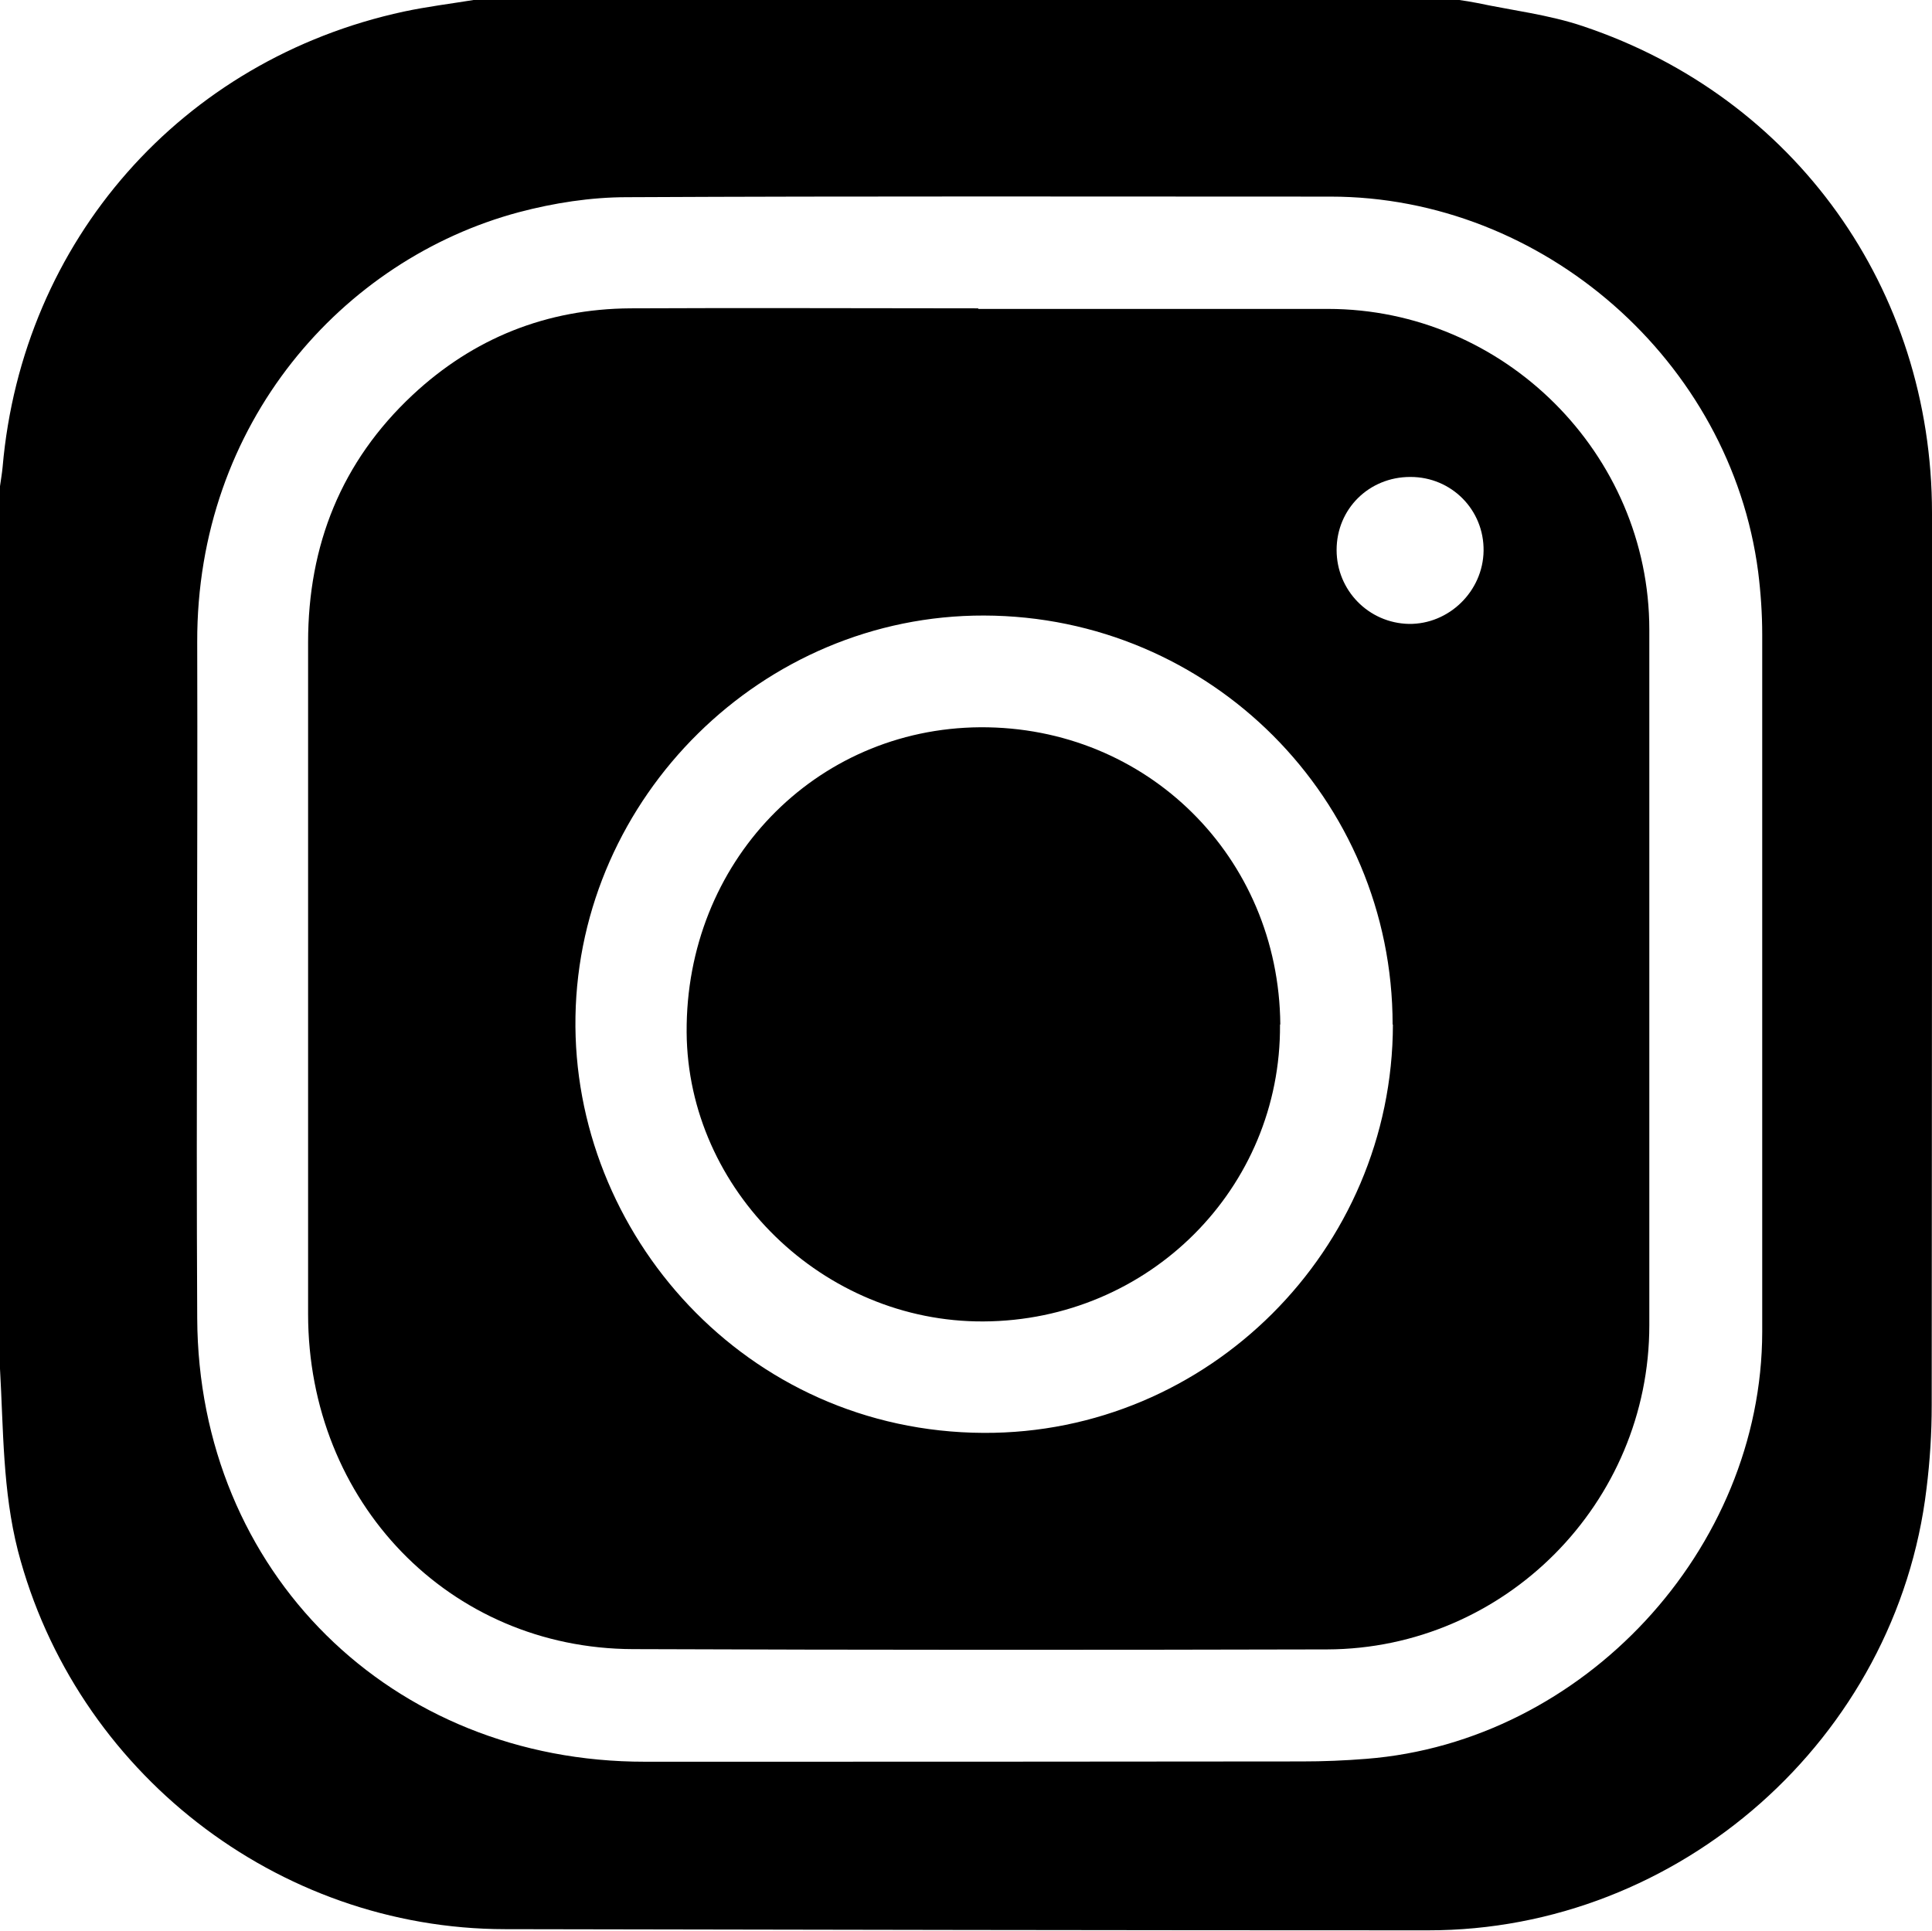
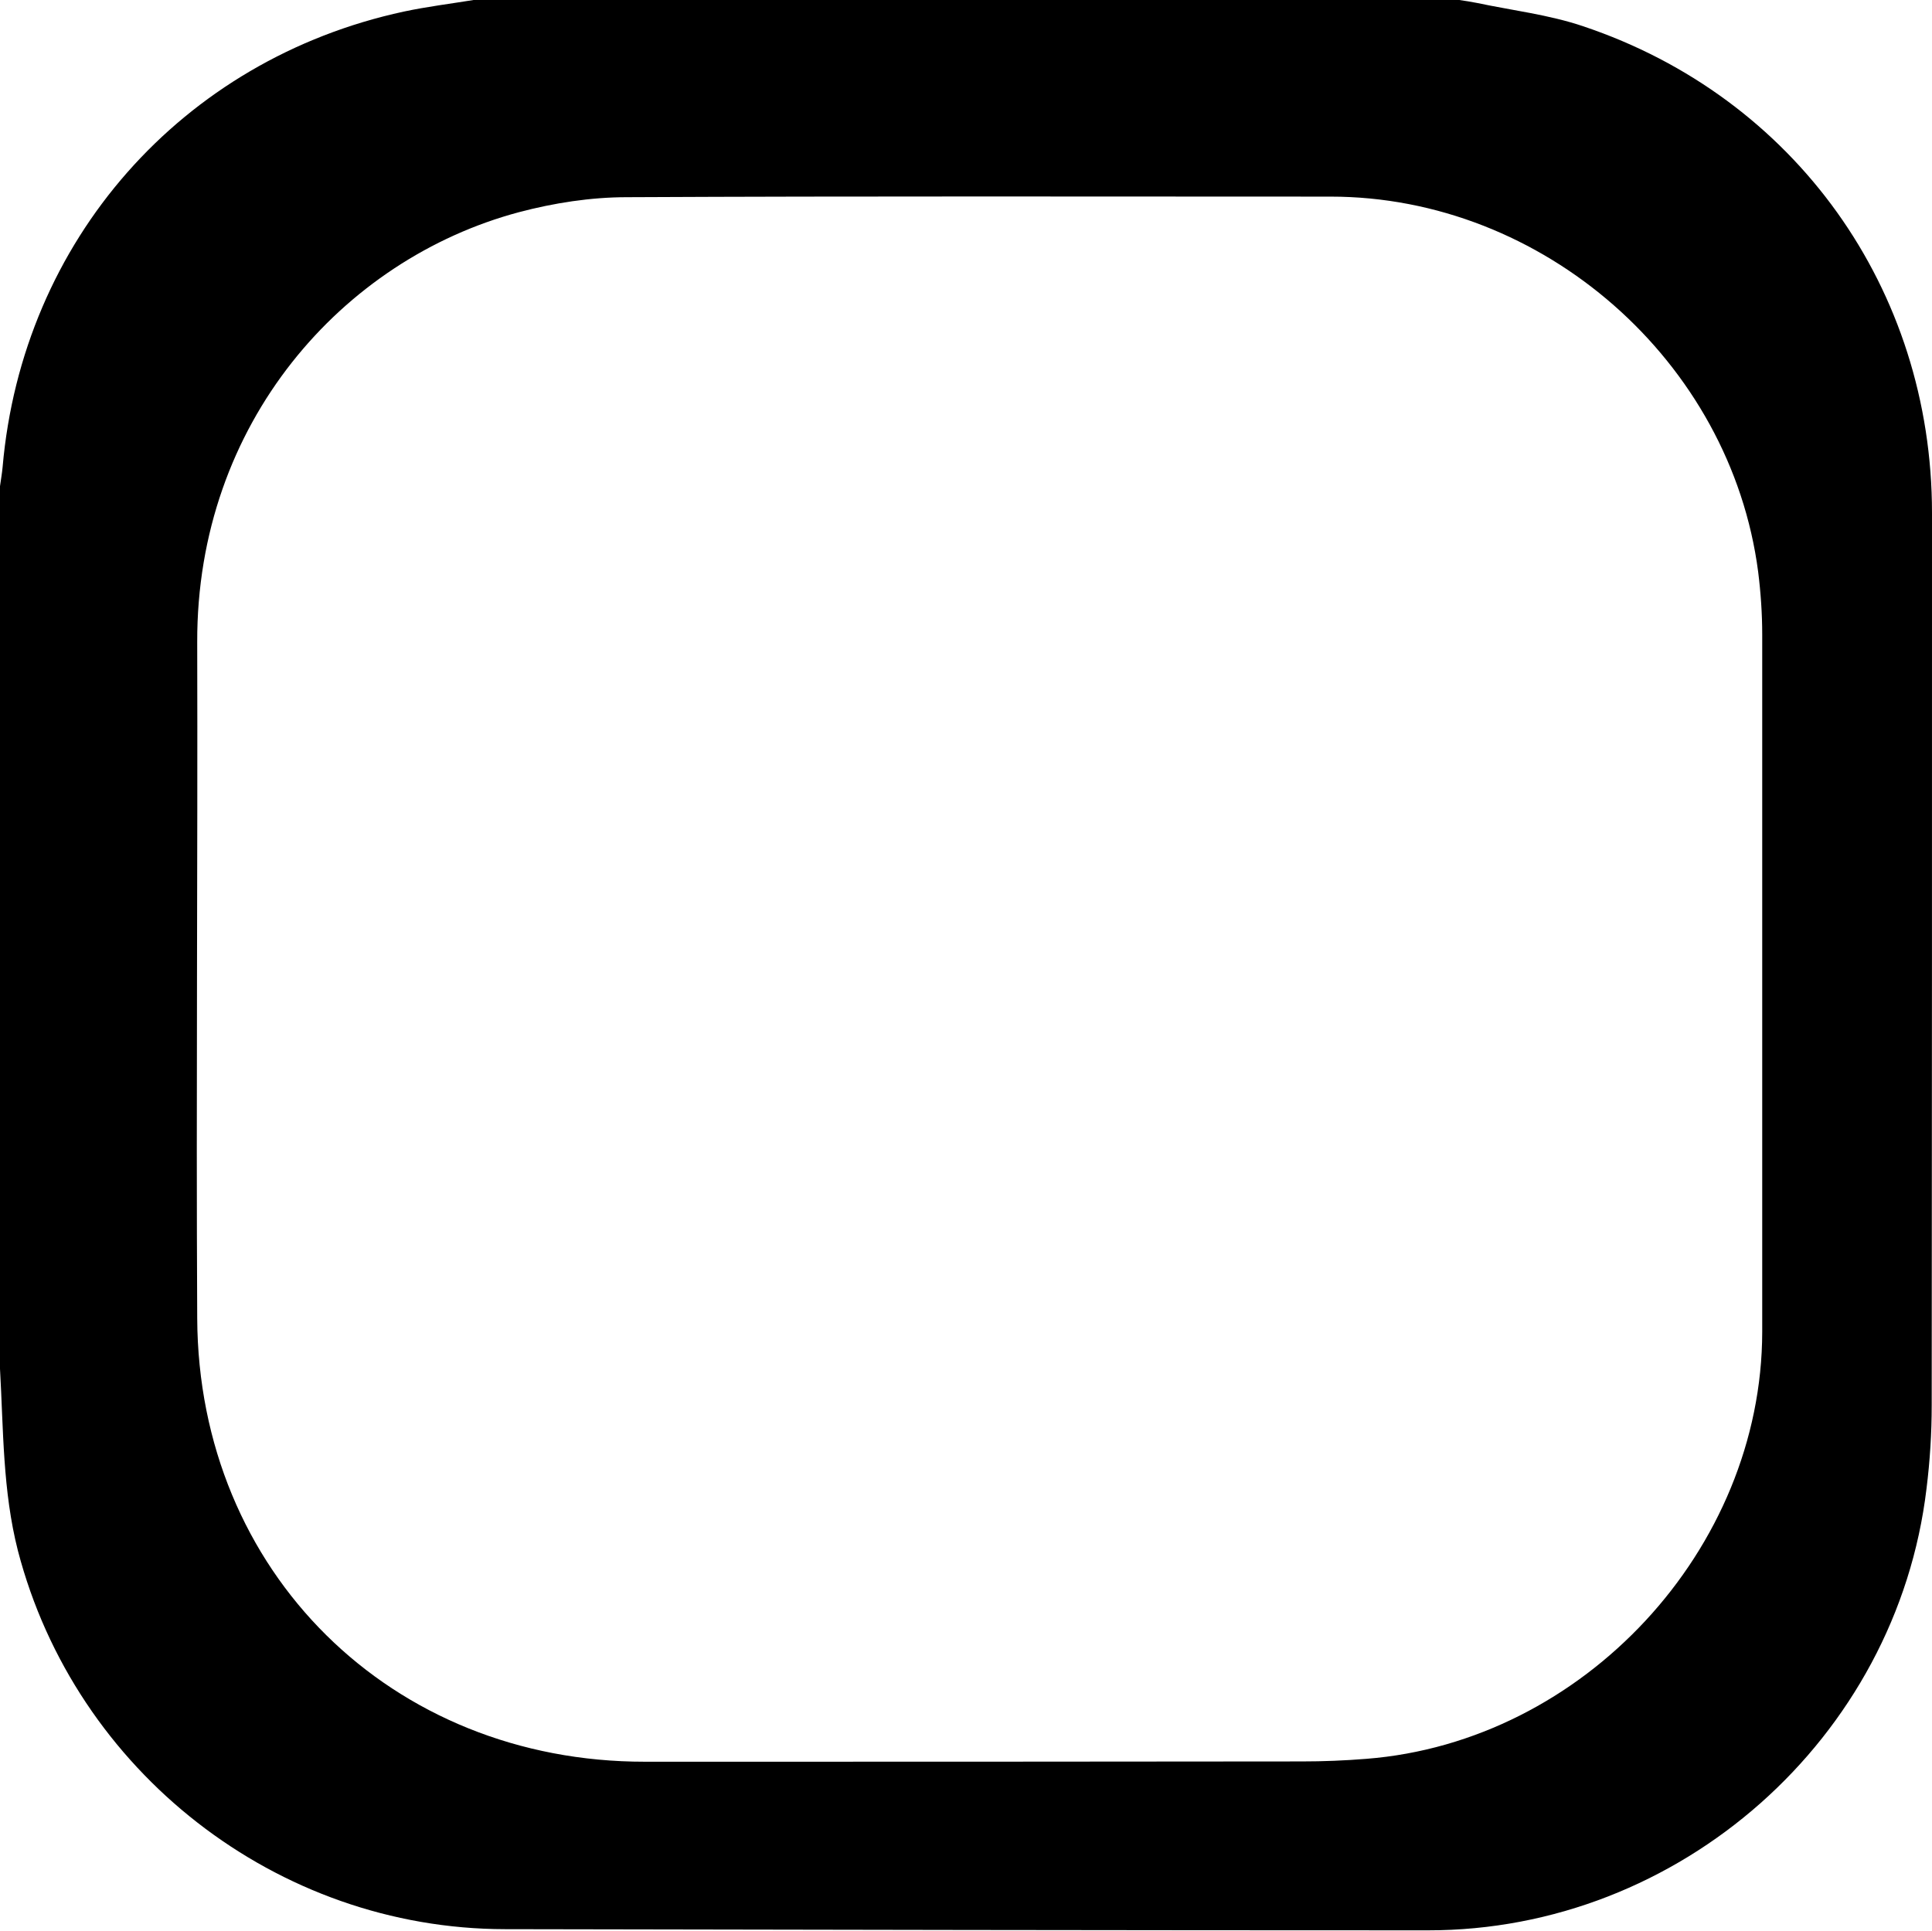
<svg xmlns="http://www.w3.org/2000/svg" id="Layer_2" viewBox="0 0 66.91 66.87">
  <g id="Layer_1-2">
    <g id="_3m7vql">
      <g>
        <path d="M0,47.41C0,37.22,0,27.03,0,16.84c.03-.22,.07-.44,.09-.66C.77,8.34,6.29,2.06,13.99,.4c.8-.17,1.61-.27,2.41-.4,11.38,0,22.76,0,34.14,0,.2,.03,.4,.06,.6,.1,1.23,.26,2.51,.41,3.69,.81,7.34,2.46,12.08,9.11,12.08,16.86,0,10.3,0,20.6-.01,30.9,0,.96-.06,1.93-.18,2.89-1.03,8.65-8.55,15.31-17.27,15.3-10.65,0-21.31-.02-31.96-.04-7.9-.01-14.88-5.46-16.87-13.11C.09,51.63,.12,49.52,0,47.41Zm61.03-13.5c0-3.98,0-7.96,0-11.93,0-.72-.05-1.45-.14-2.17-.95-7.3-7.45-13-14.81-13-8.12,0-16.25-.02-24.37,.02-1.25,0-2.53,.2-3.74,.52-6.1,1.63-11.16,7.3-11.14,14.89,.02,7.81-.04,15.62,0,23.42,.04,8.79,6.72,15.37,15.51,15.36,7.58,0,15.17,0,22.75-.01,.74,0,1.49-.03,2.23-.09,7.52-.59,13.7-7.25,13.71-14.79,0-4.07,0-8.14,0-12.21Z" />
-         <path d="M33.89,10.7c4.03,0,8.07,0,12.1,0,6.1,0,11.13,5.02,11.13,11.11,0,8.03,0,16.06,0,24.09,0,6.16-5,11.21-11.16,11.23-8.01,.02-16.03,.02-24.04-.01-6.36-.02-11.25-5.09-11.25-11.61,0-7.75,0-15.5,0-23.26,0-3.37,1.15-6.26,3.62-8.57,2.11-1.97,4.64-2.98,7.54-3,4.02-.02,8.03,0,12.05,0,0,0,0,.01,0,.02Zm14.34,24.79c0-7.82-6.32-14.15-14.15-14.17-7.69-.02-14.02,6.3-14.15,13.89-.13,7.51,5.9,14.38,14.13,14.42,7.78,.04,14.17-6.34,14.18-14.15Zm.61-18.97c-1.43,0-2.55,1.11-2.55,2.53,0,1.4,1.11,2.53,2.5,2.56,1.39,.02,2.57-1.13,2.59-2.53,.02-1.42-1.11-2.56-2.53-2.56Z" />
-         <path d="M44.33,35.49c.04,5.67-4.54,10.25-10.27,10.28-5.55,.03-10.24-4.54-10.28-10.01-.04-5.88,4.43-10.53,10.17-10.57,5.77-.03,10.34,4.49,10.39,10.29Z" />
      </g>
    </g>
  </g>
</svg>